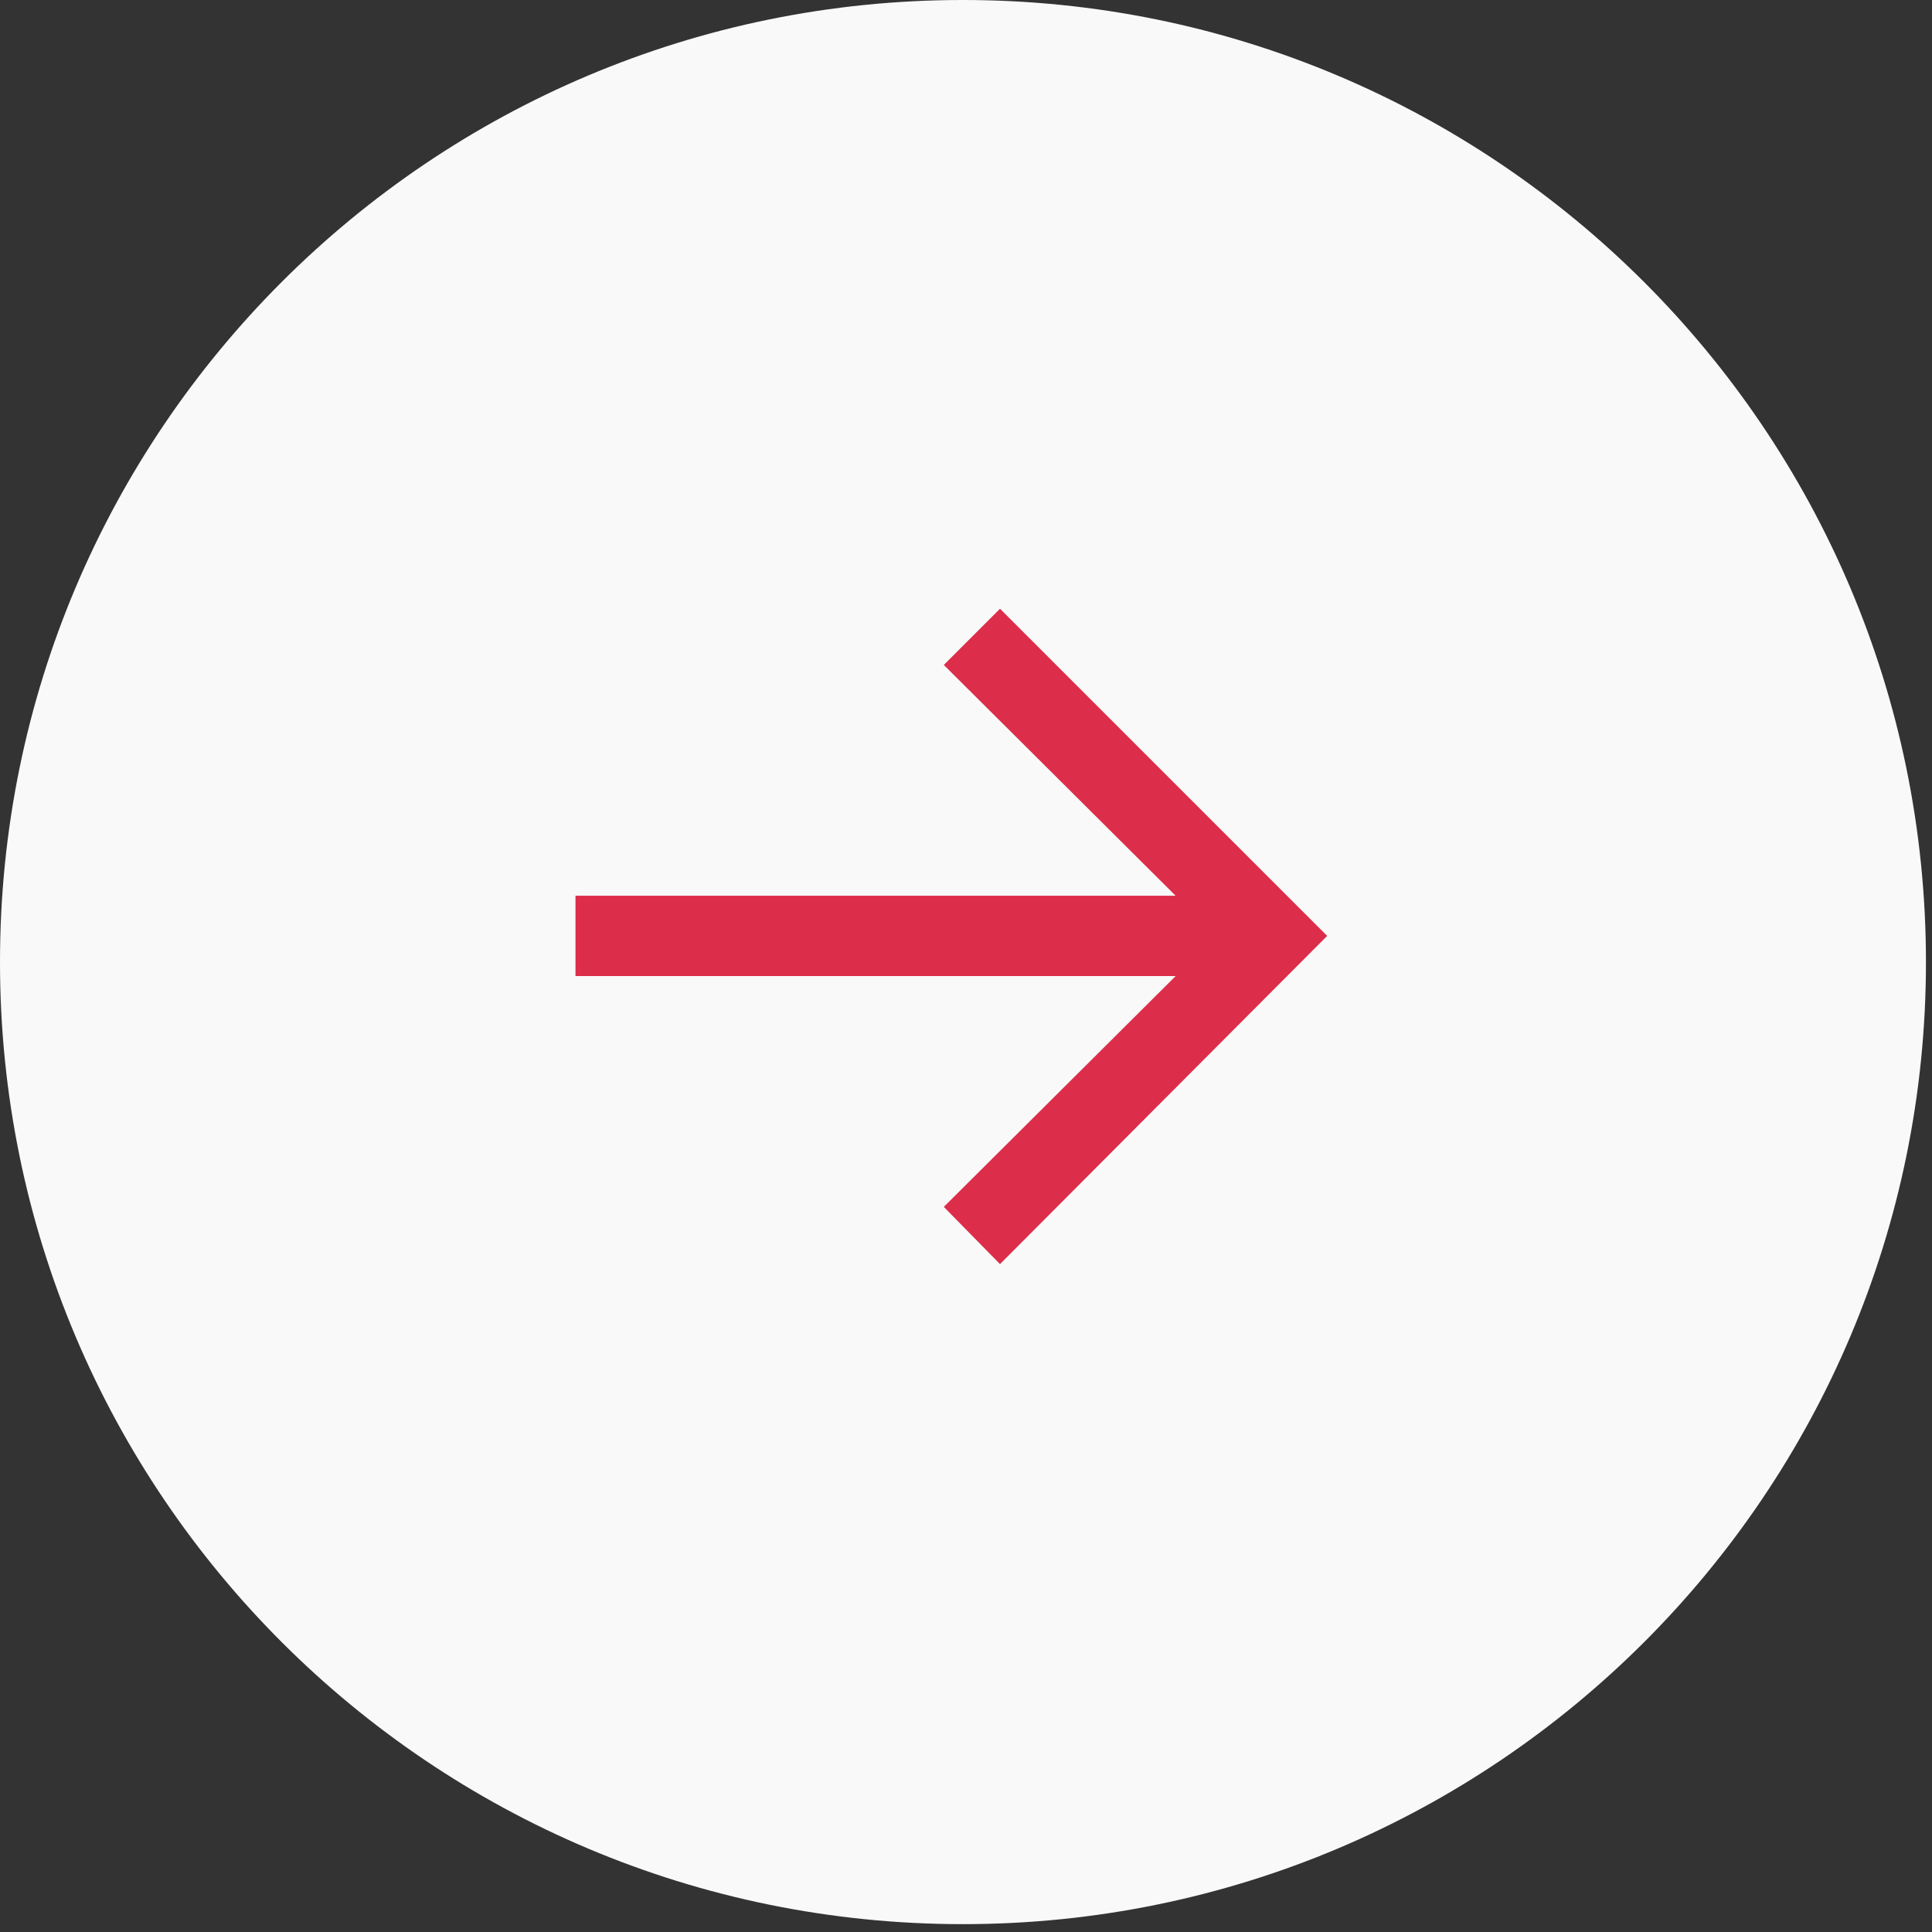
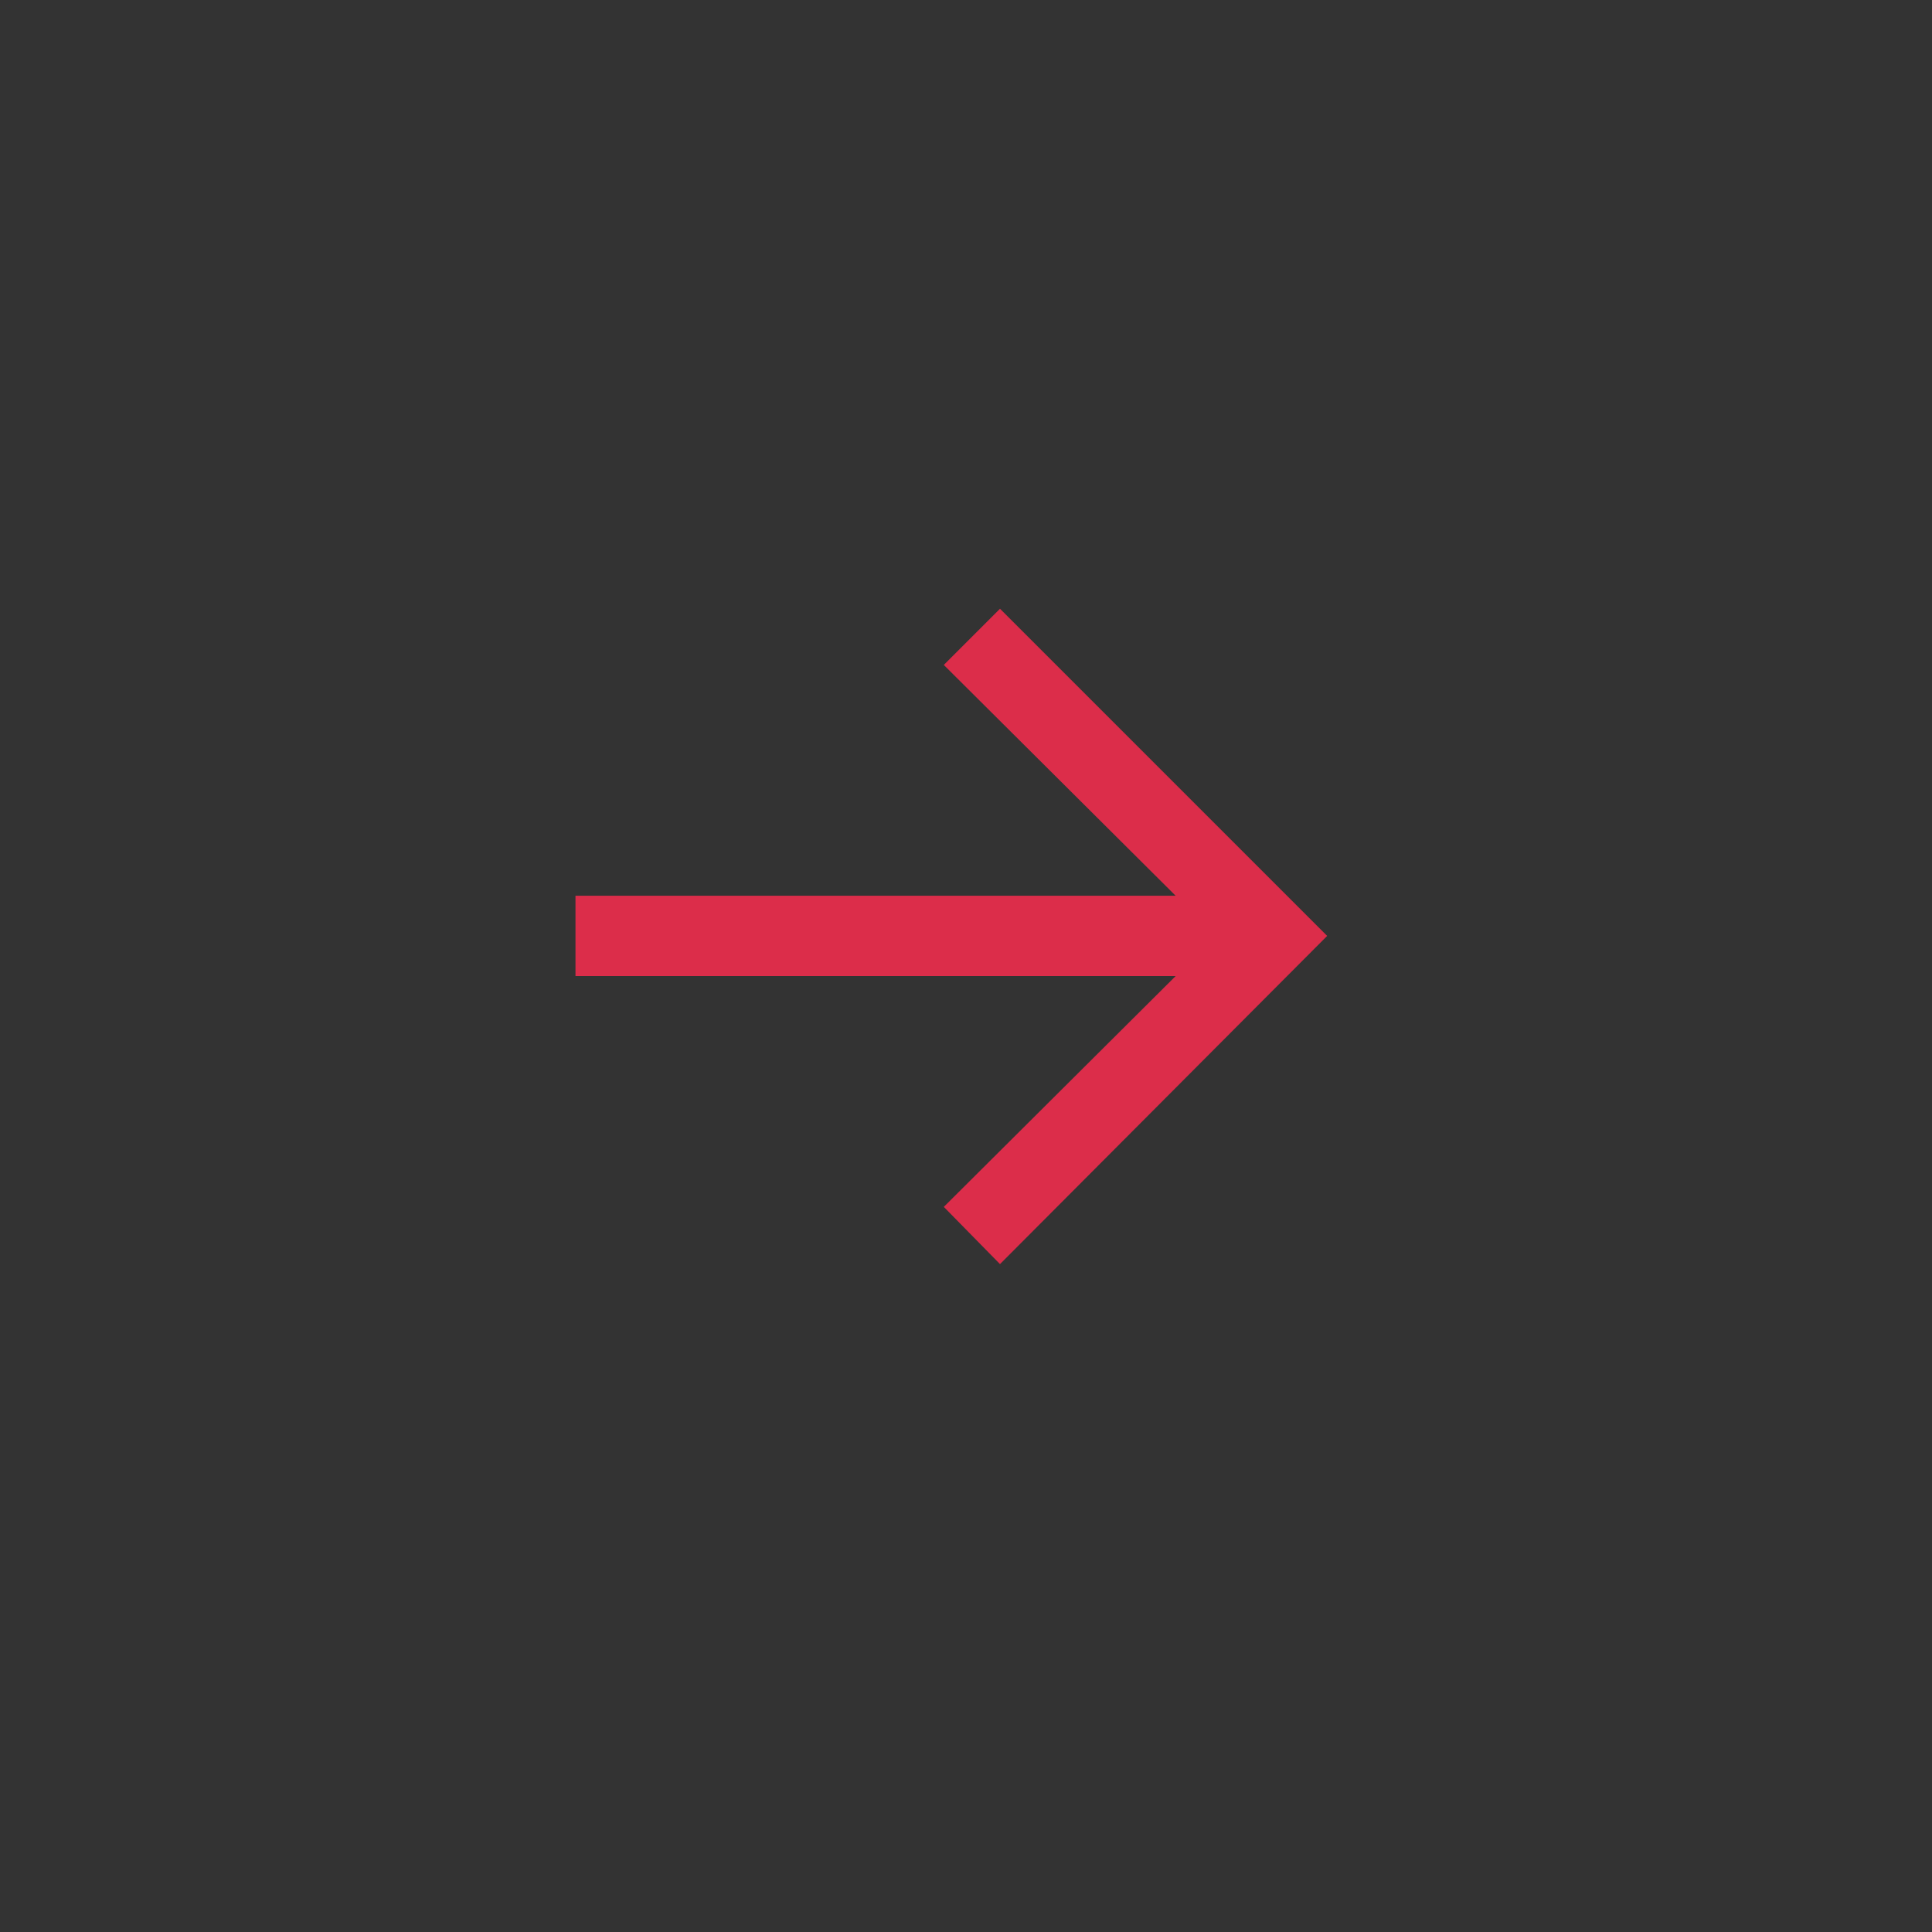
<svg xmlns="http://www.w3.org/2000/svg" width="47" height="47" viewBox="0 0 47 47" fill="none">
  <rect x="0" y="0" width="47" height="47" fill="#333333" stroke="none" />
-   <path d="M46.853 23.398C46.848 10.472 36.355 -0.004 23.418 1.52588e-05C10.482 0.002 -0.002 10.479 0 23.402V23.413C0.002 36.339 10.493 46.813 23.433 46.809C36.371 46.805 46.857 36.324 46.853 23.398Z" fill="#F9F9F9" />
  <path d="M14 23.745H28.6L22.96 29.36L24.327 30.752L32.286 22.768L24.327 14.809L22.96 16.176L28.6 21.791H14V23.745Z" fill="#DC2D4A" />
</svg>